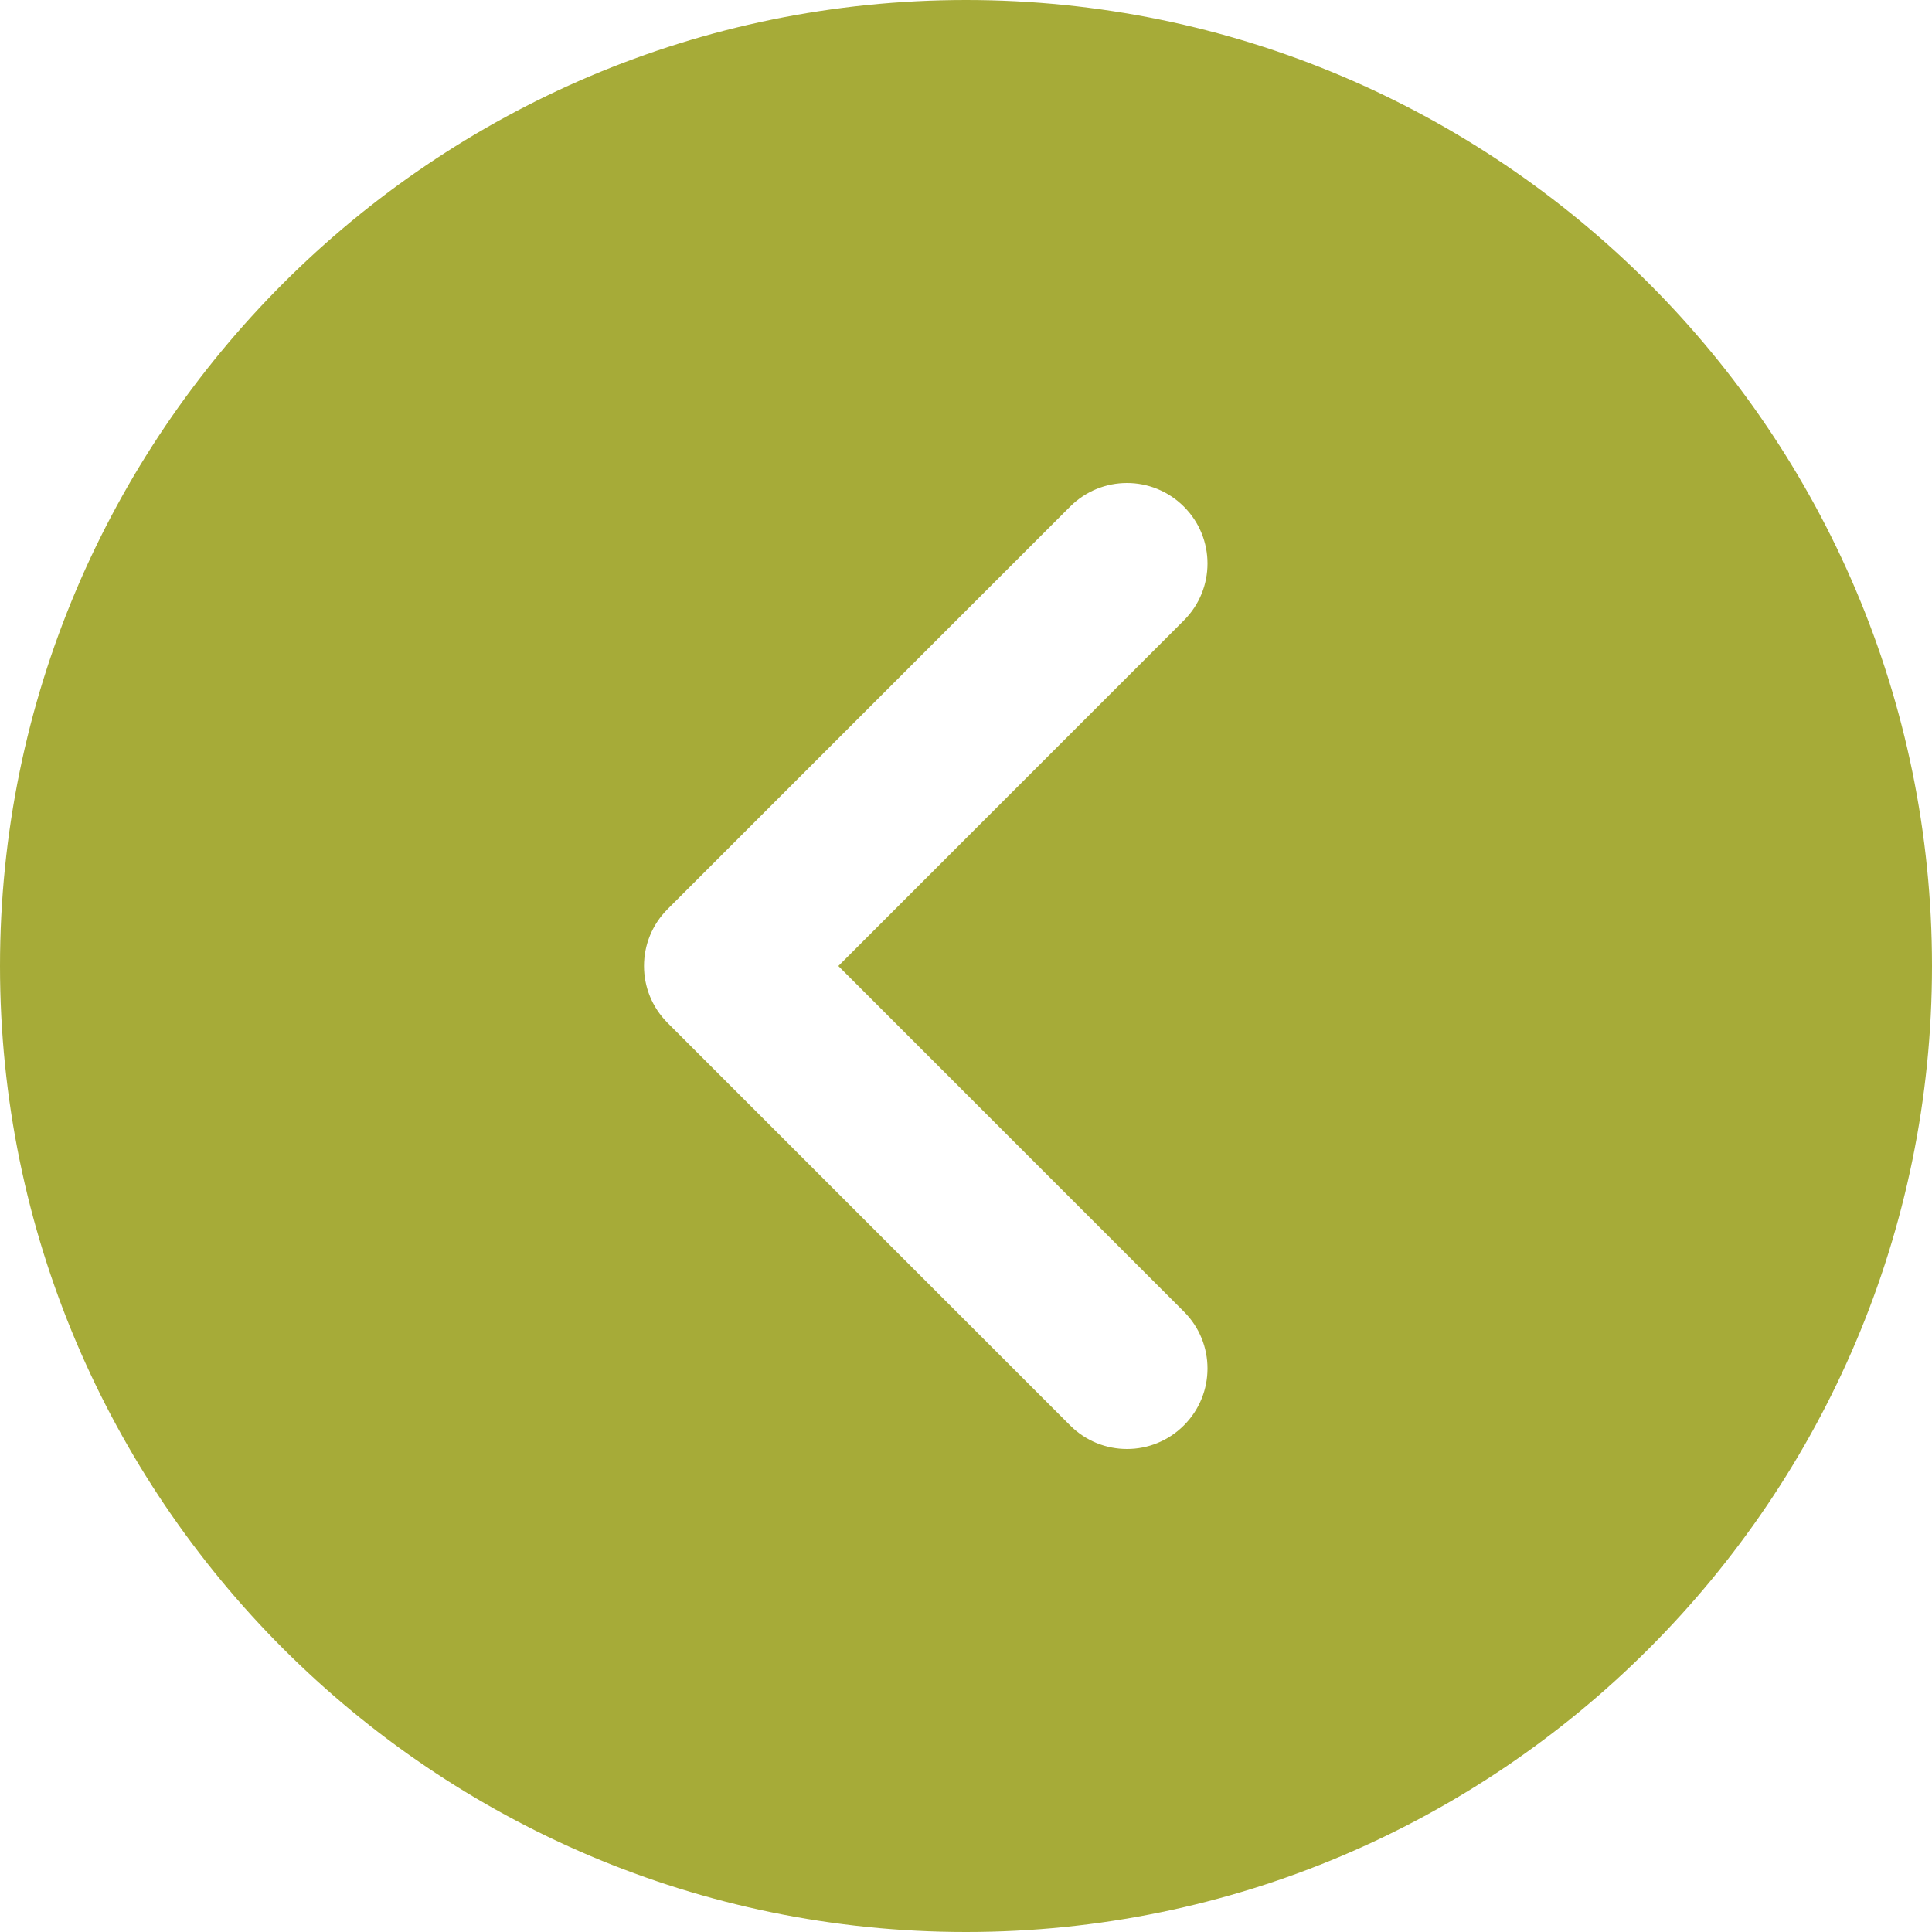
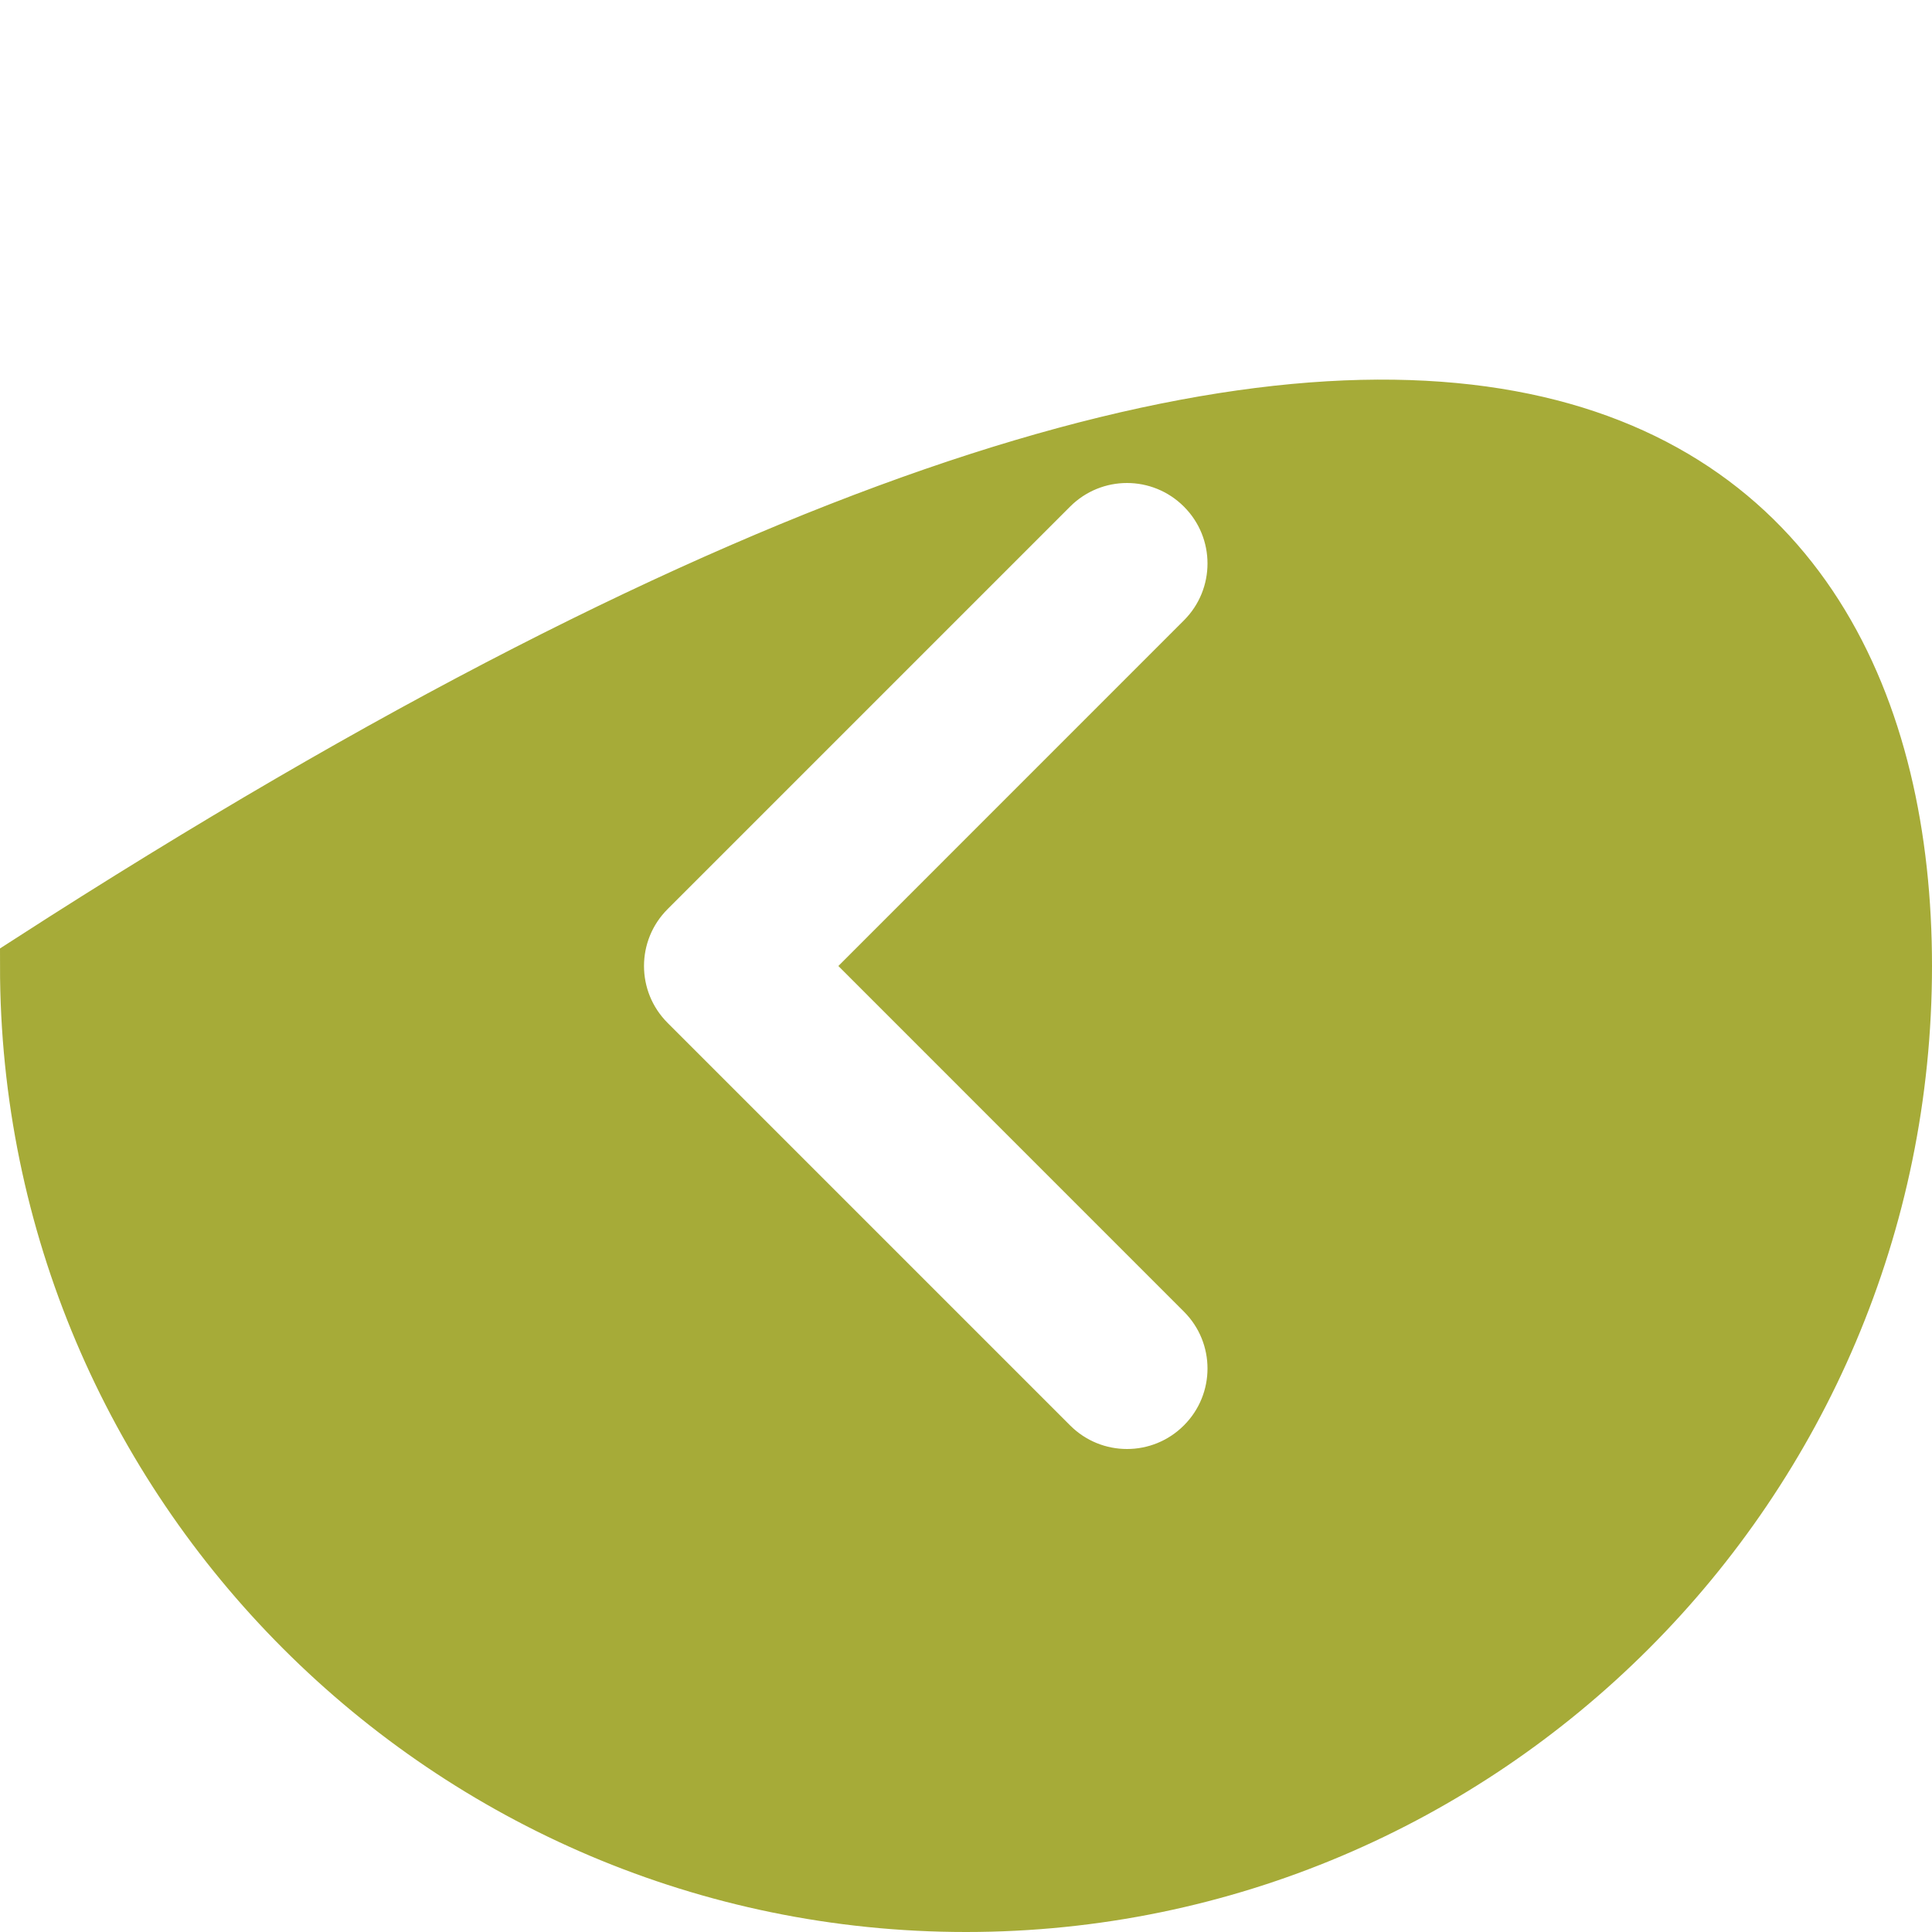
<svg xmlns="http://www.w3.org/2000/svg" width="30" height="30" viewBox="0 0 30 30" fill="none">
-   <path d="M10.013 13.763L10.013 13.763C9.329 14.447 9.329 15.553 10.013 16.237L16.263 22.487C16.947 23.171 18.053 23.171 18.737 22.487C19.421 21.803 19.421 20.697 18.737 20.013L13.725 15L18.737 9.987C19.421 9.303 19.421 8.197 18.737 7.513C18.396 7.172 17.948 7 17.5 7C17.052 7 16.604 7.172 16.263 7.513L10.013 13.763ZM29.5 15C29.5 22.995 22.995 29.5 15 29.5C7.005 29.5 0.5 22.995 0.5 15C0.5 7.005 7.005 0.5 15 0.5C22.995 0.5 29.5 7.005 29.5 15Z" fill="#A6AB38" stroke="#A6AB38" />
+   <path d="M10.013 13.763L10.013 13.763C9.329 14.447 9.329 15.553 10.013 16.237L16.263 22.487C16.947 23.171 18.053 23.171 18.737 22.487C19.421 21.803 19.421 20.697 18.737 20.013L13.725 15L18.737 9.987C19.421 9.303 19.421 8.197 18.737 7.513C18.396 7.172 17.948 7 17.5 7C17.052 7 16.604 7.172 16.263 7.513L10.013 13.763ZM29.5 15C29.5 22.995 22.995 29.5 15 29.5C7.005 29.5 0.5 22.995 0.5 15C22.995 0.5 29.5 7.005 29.5 15Z" fill="#A6AB38" stroke="#A6AB38" />
</svg>